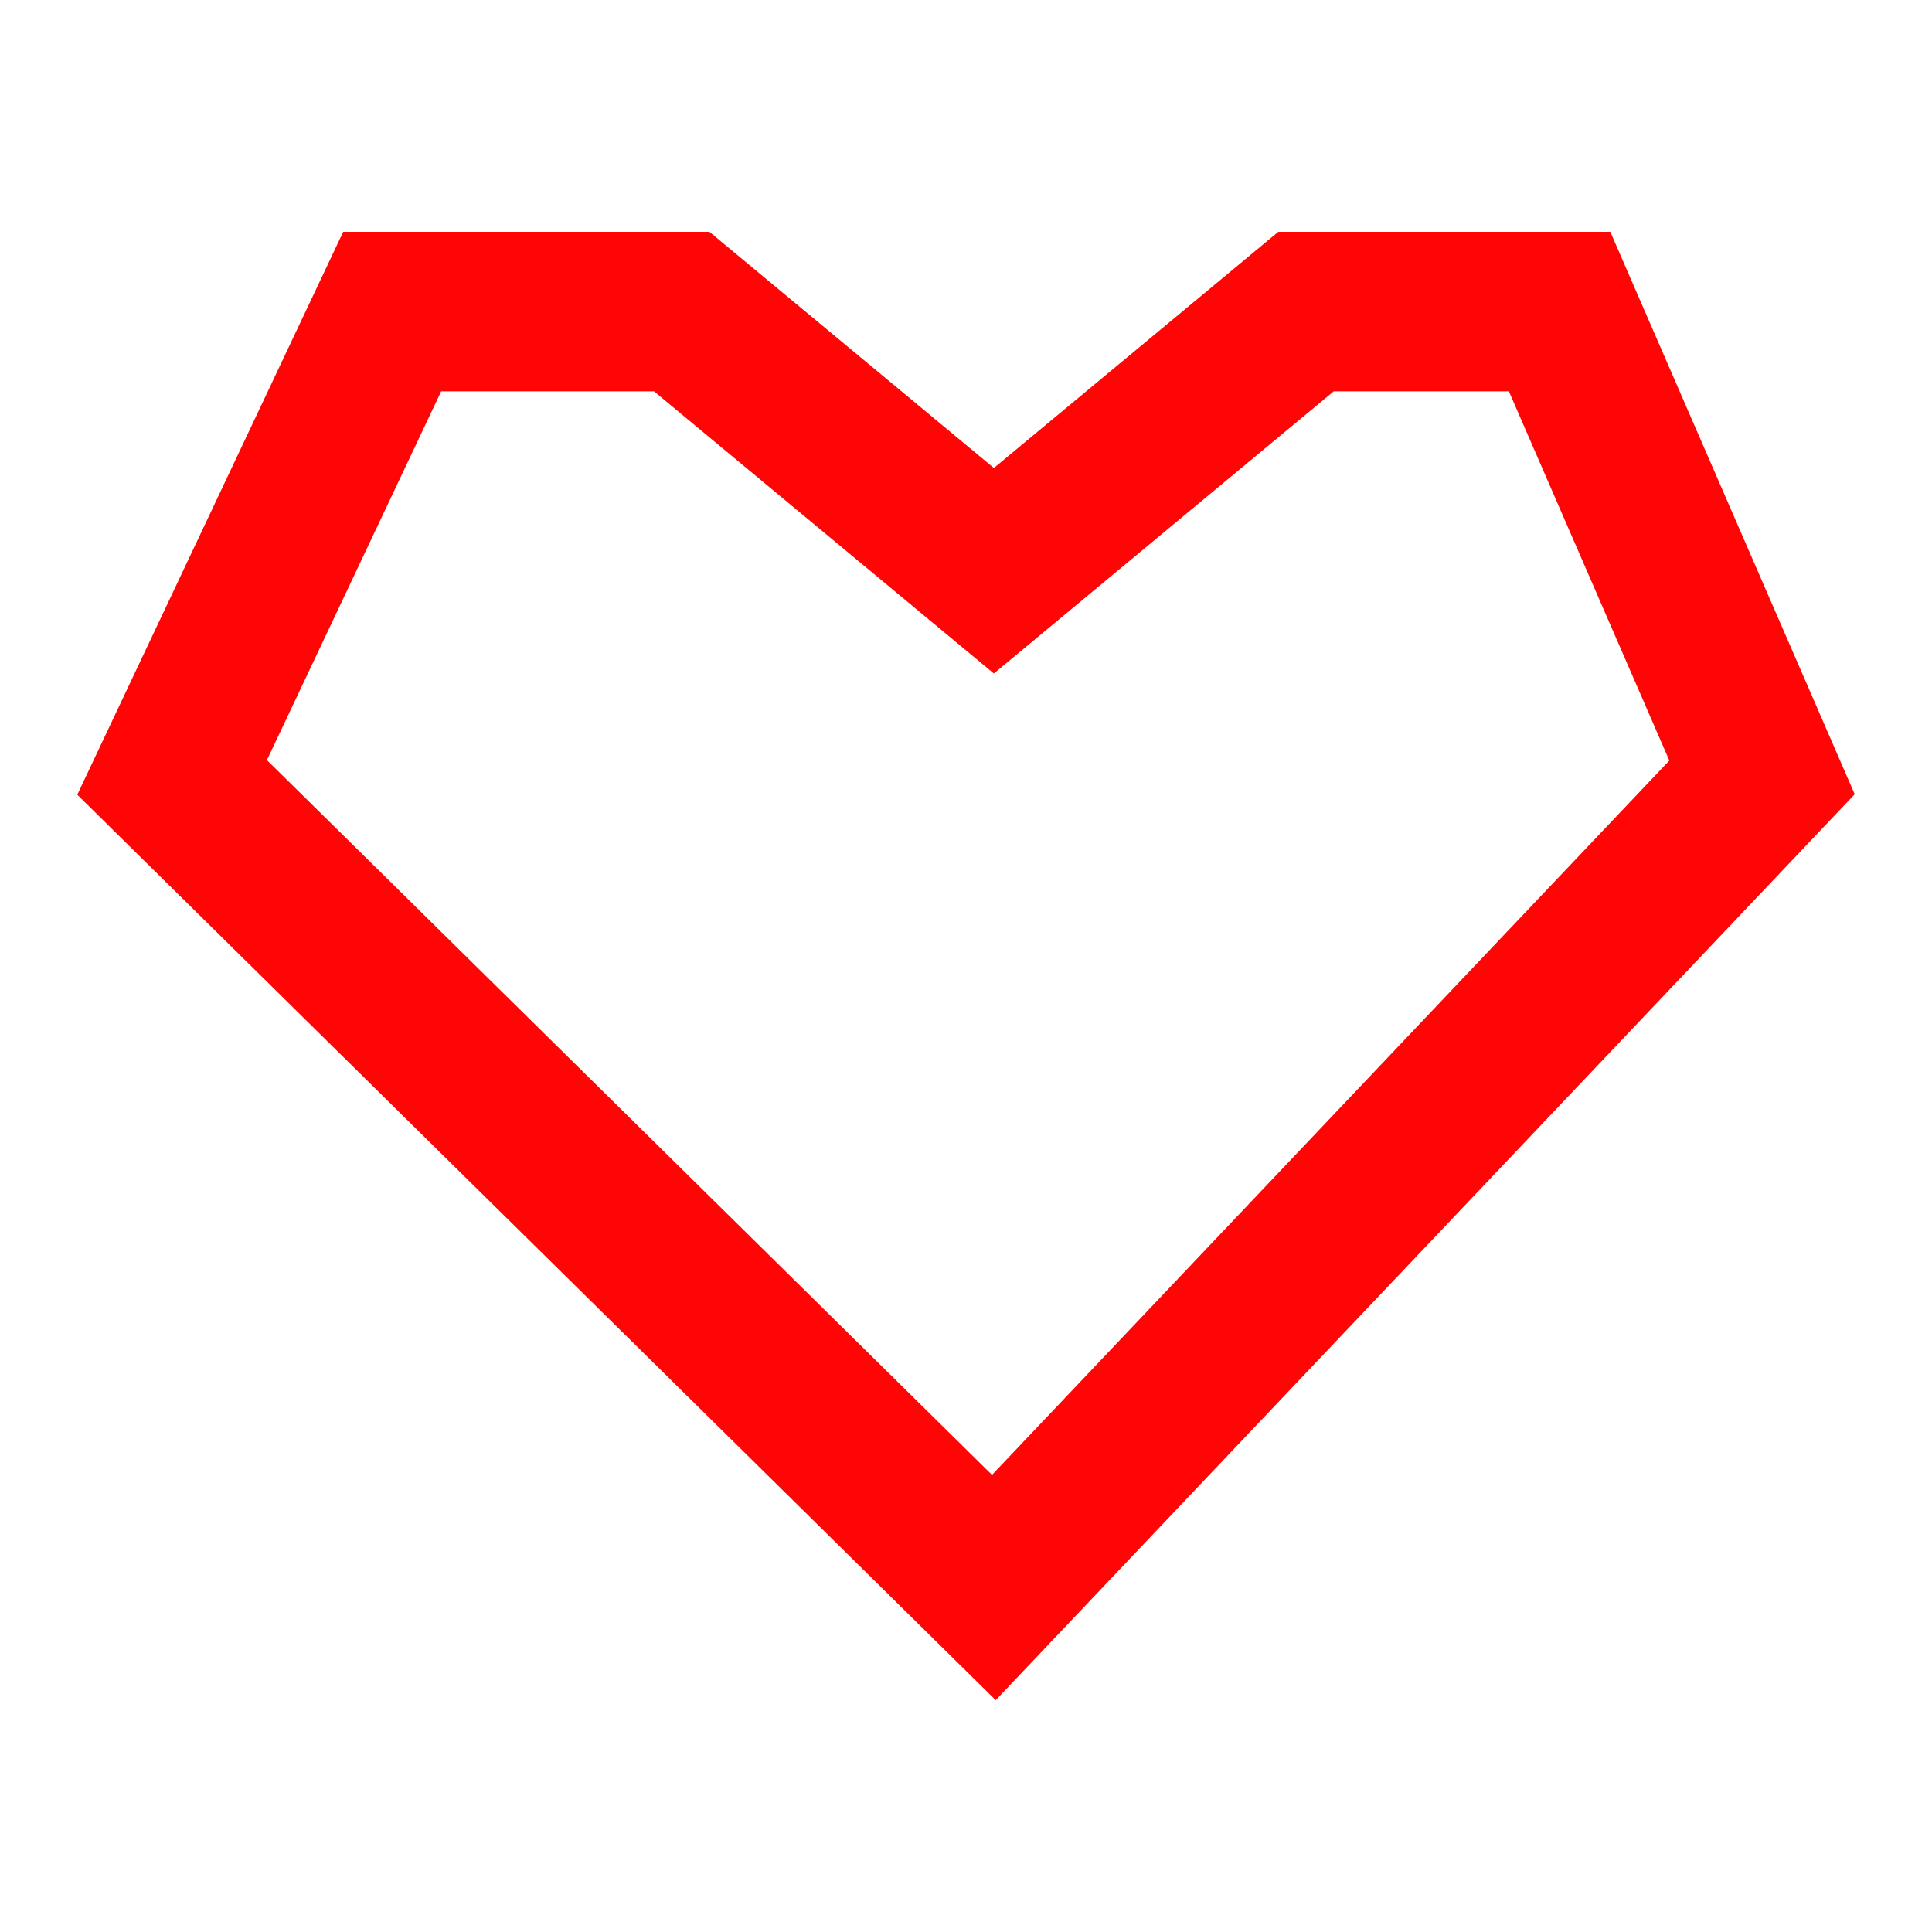
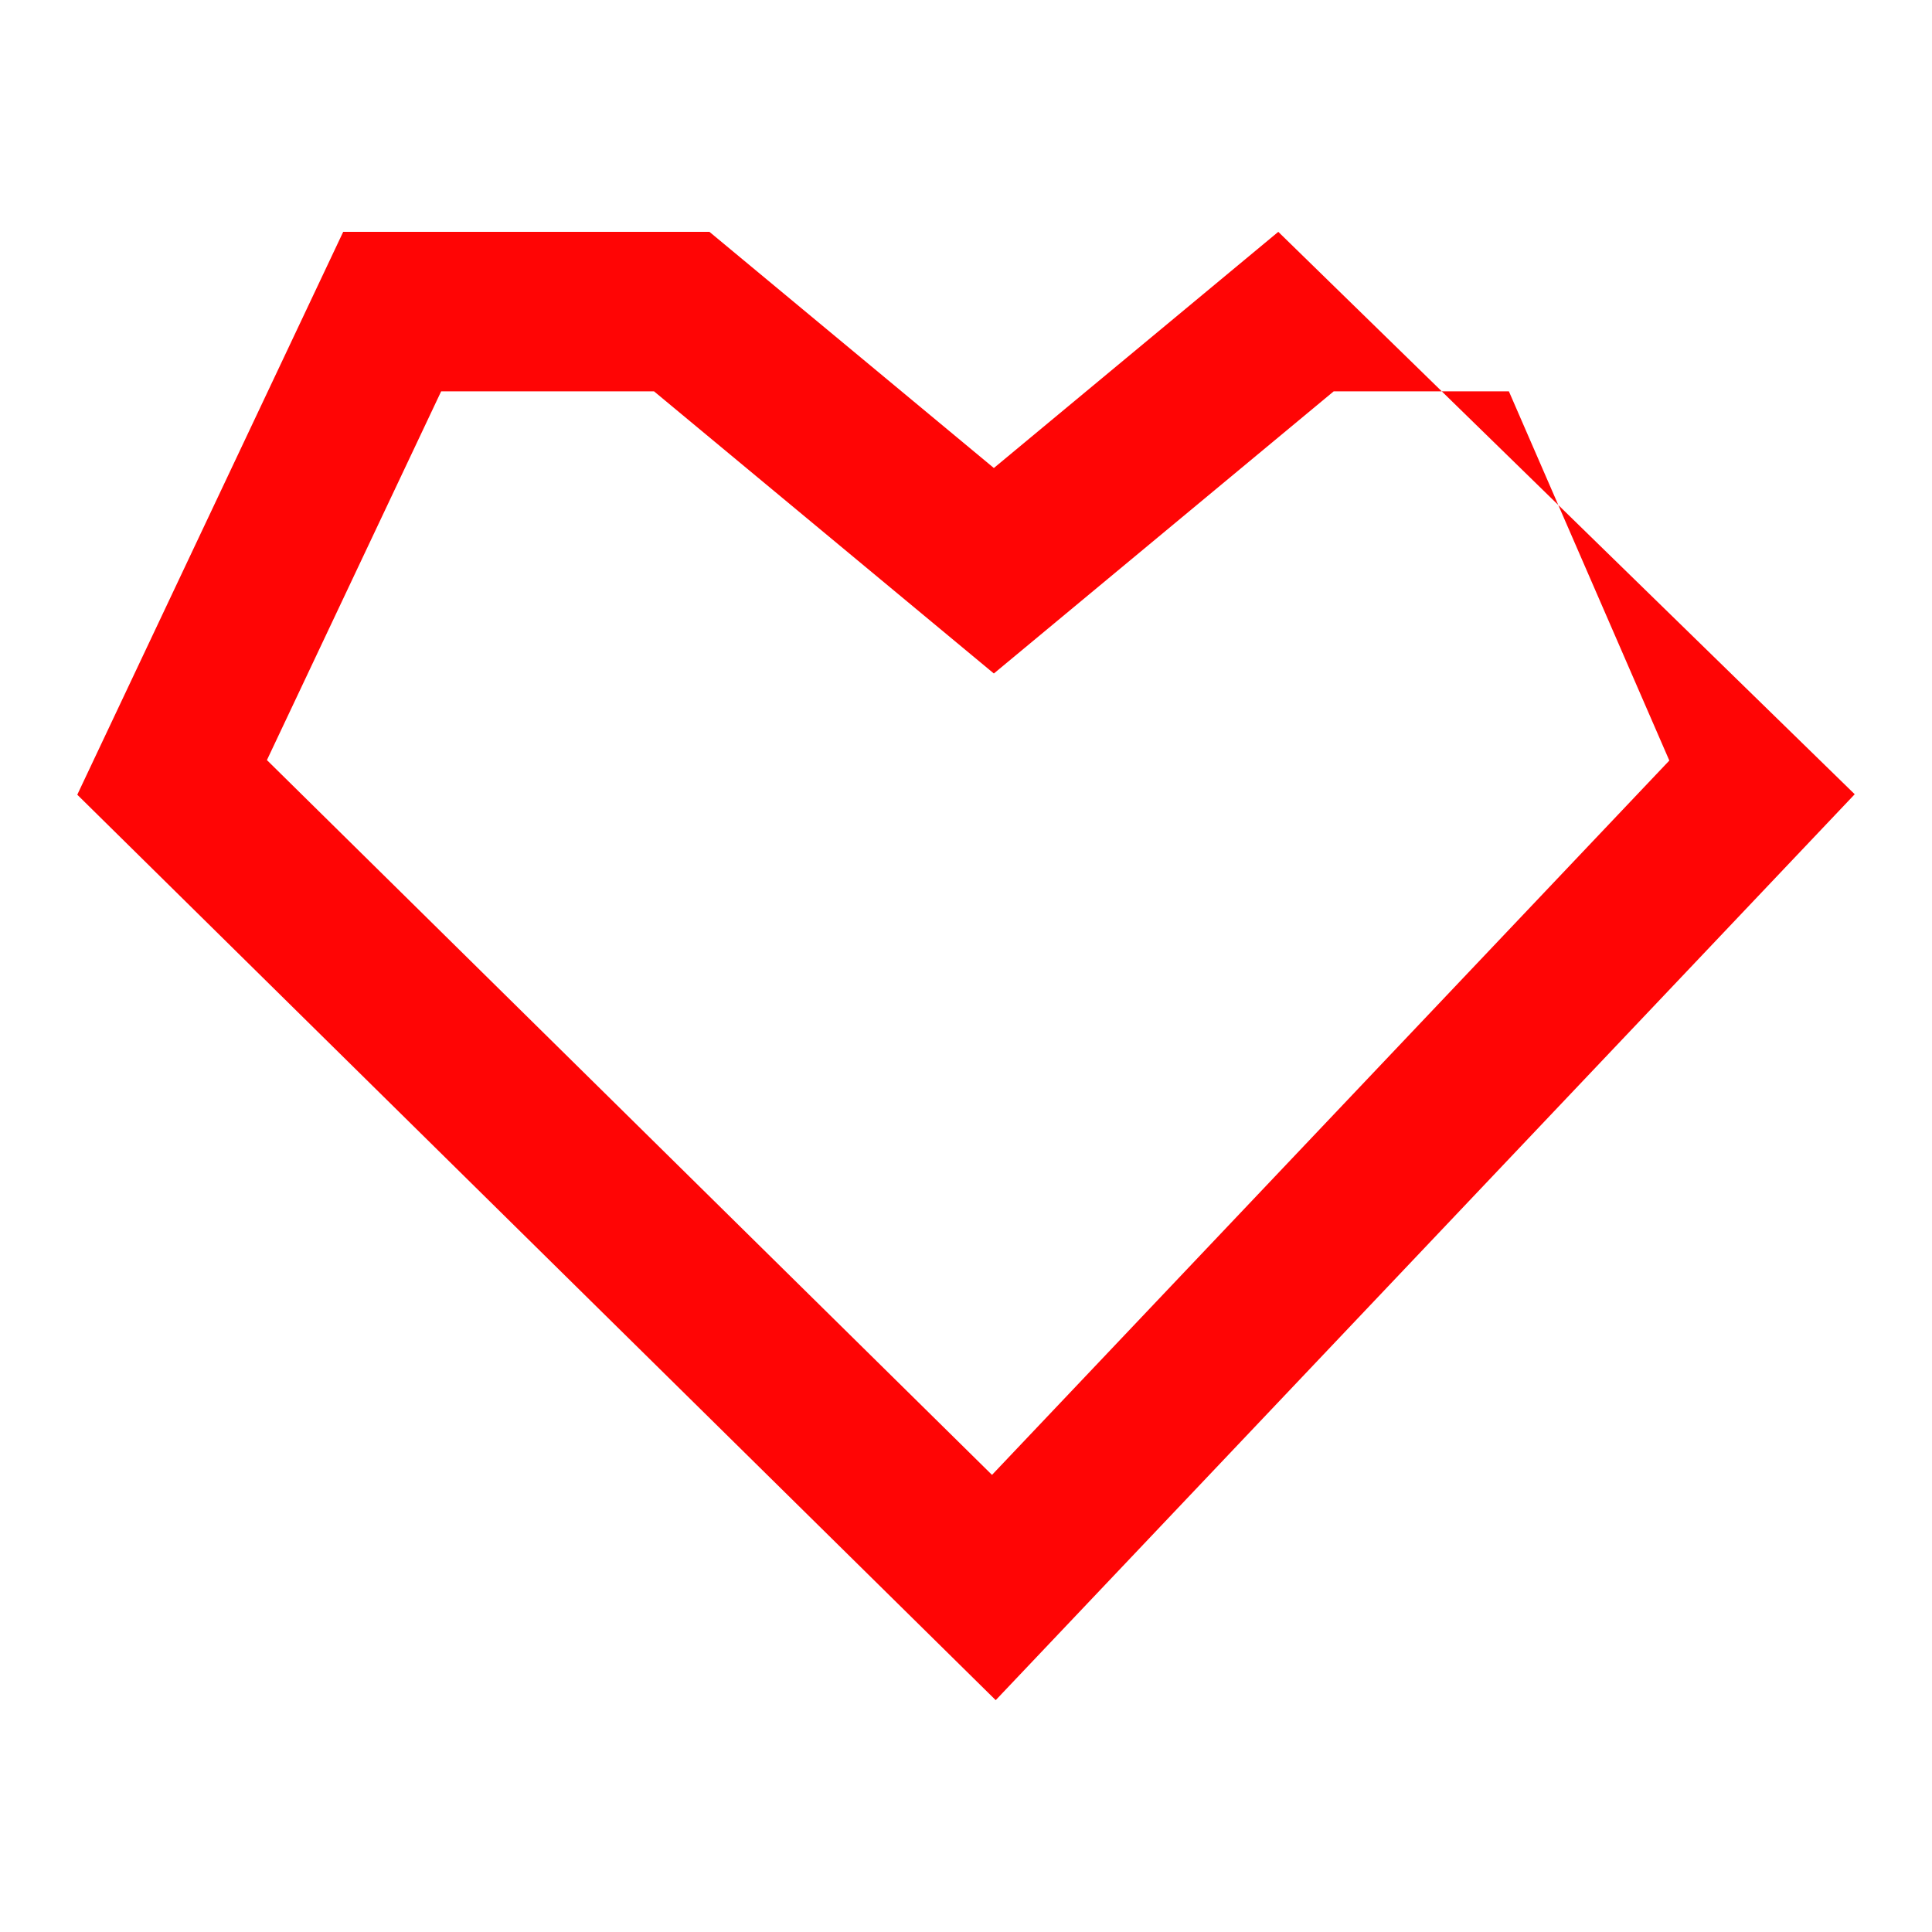
<svg xmlns="http://www.w3.org/2000/svg" width="50" height="50" viewBox="0 0 50 50" fill="none">
-   <path fill-rule="evenodd" clip-rule="evenodd" d="M8.882 6H18.36L25.721 12.112L33.082 6H41.675L48 20.555L25.769 44L2 20.567L8.882 6ZM11.417 10.128L6.908 19.671L25.673 38.17L43.202 19.683L39.05 10.128H34.516L25.721 17.43L16.926 10.128H11.417Z" fill="#FF0505" />
+   <path fill-rule="evenodd" clip-rule="evenodd" d="M8.882 6H18.36L25.721 12.112L33.082 6L48 20.555L25.769 44L2 20.567L8.882 6ZM11.417 10.128L6.908 19.671L25.673 38.17L43.202 19.683L39.05 10.128H34.516L25.721 17.43L16.926 10.128H11.417Z" fill="#FF0505" />
</svg>